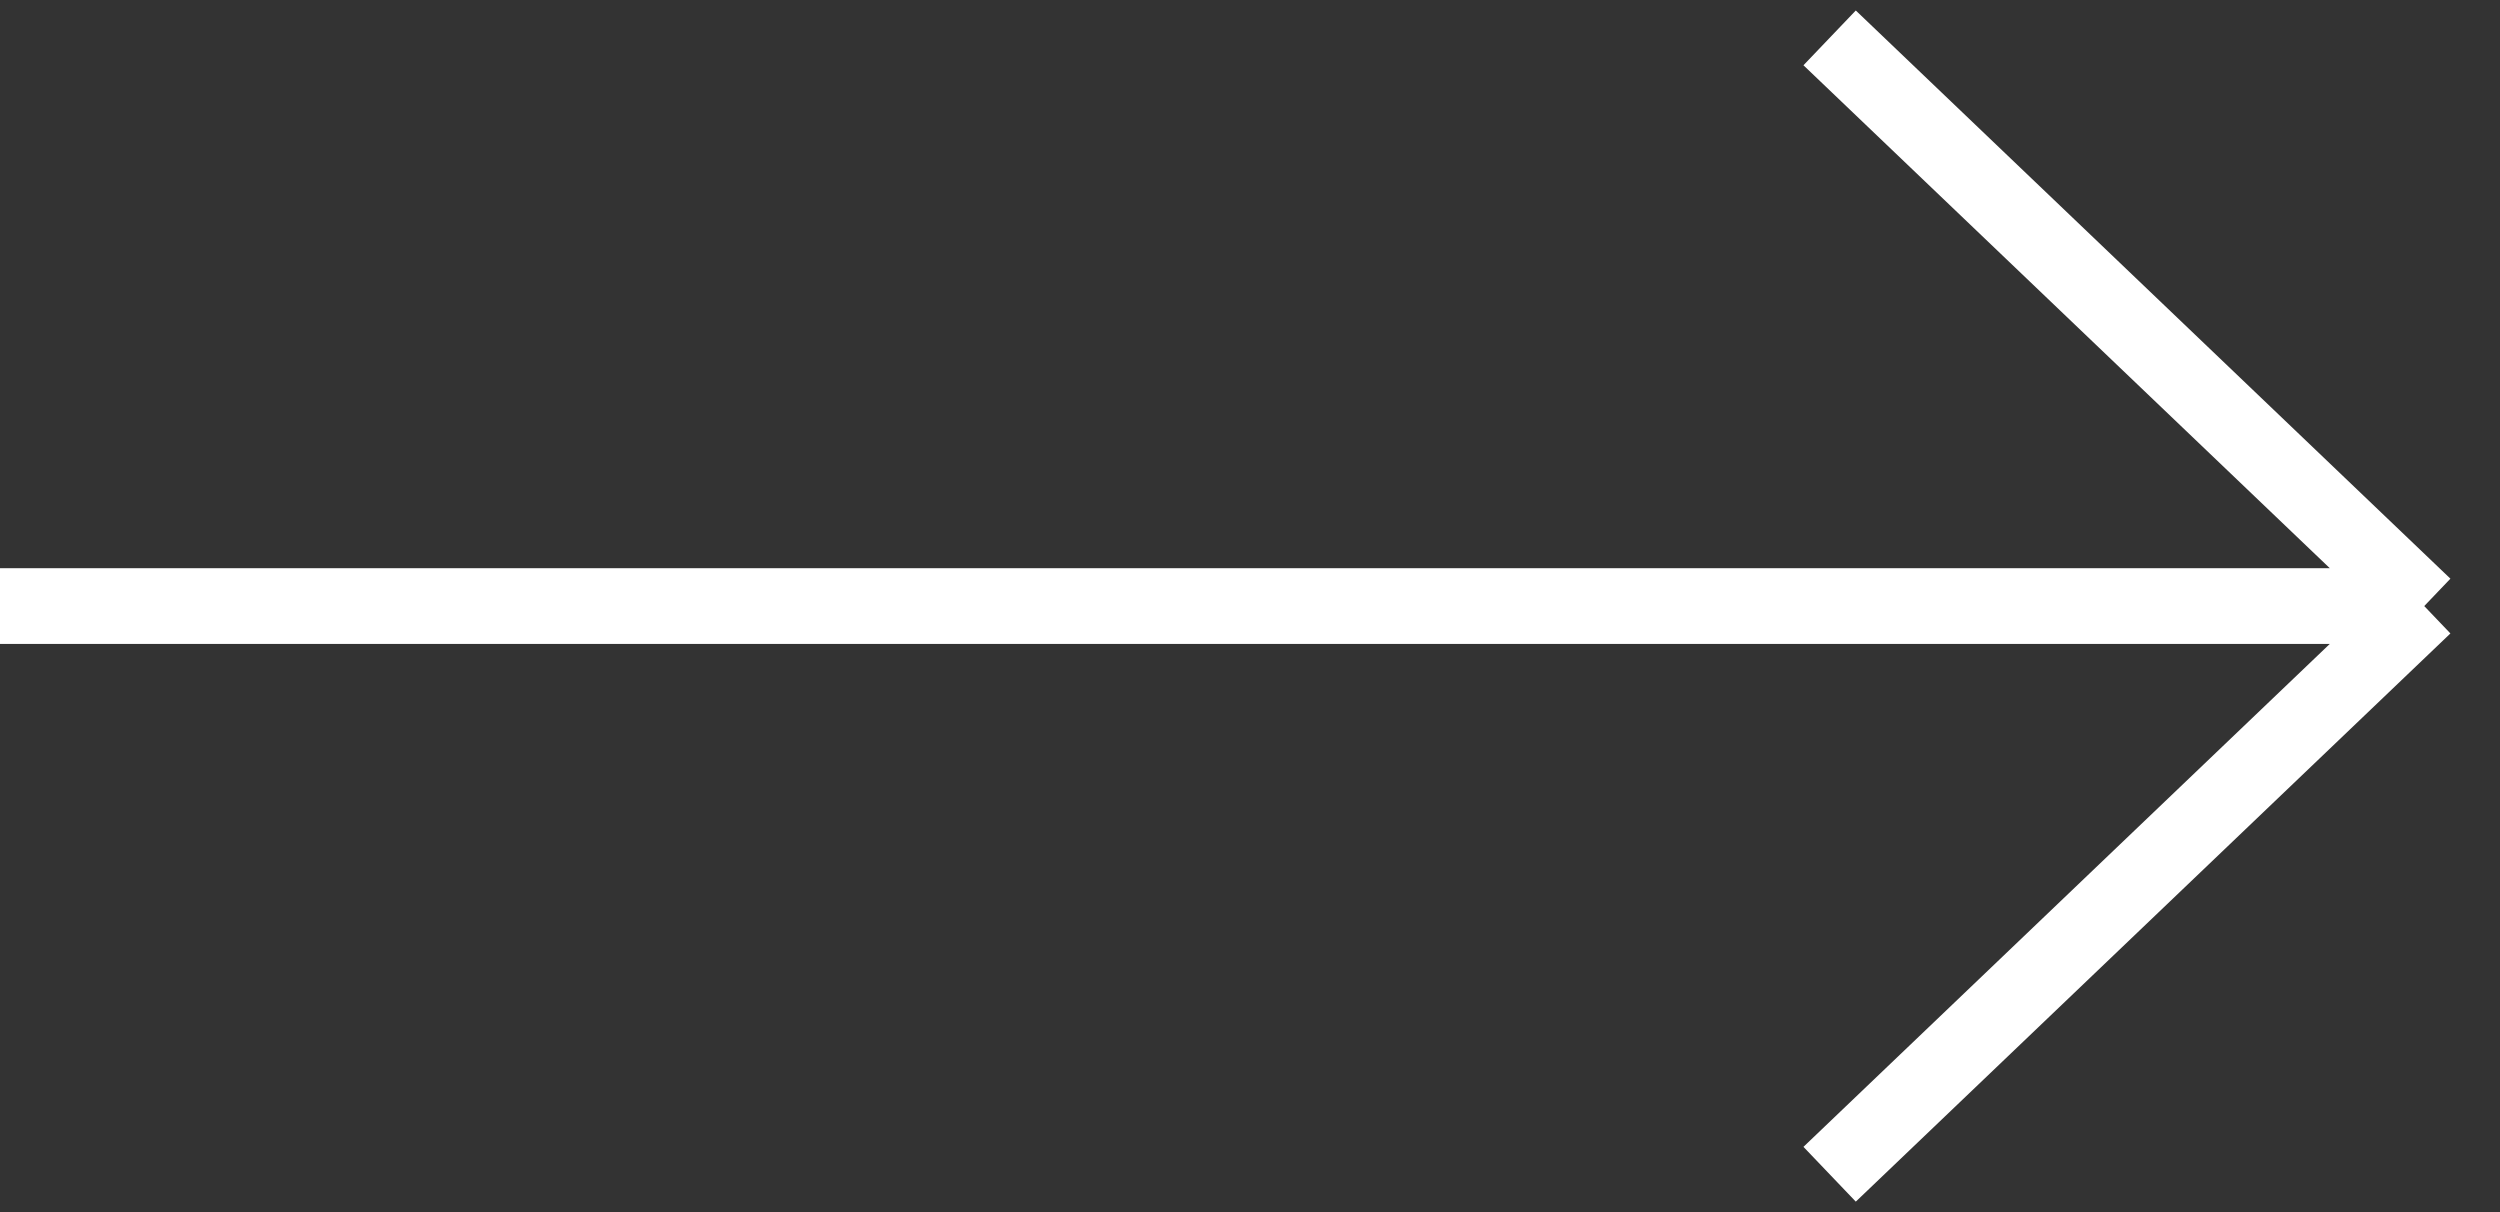
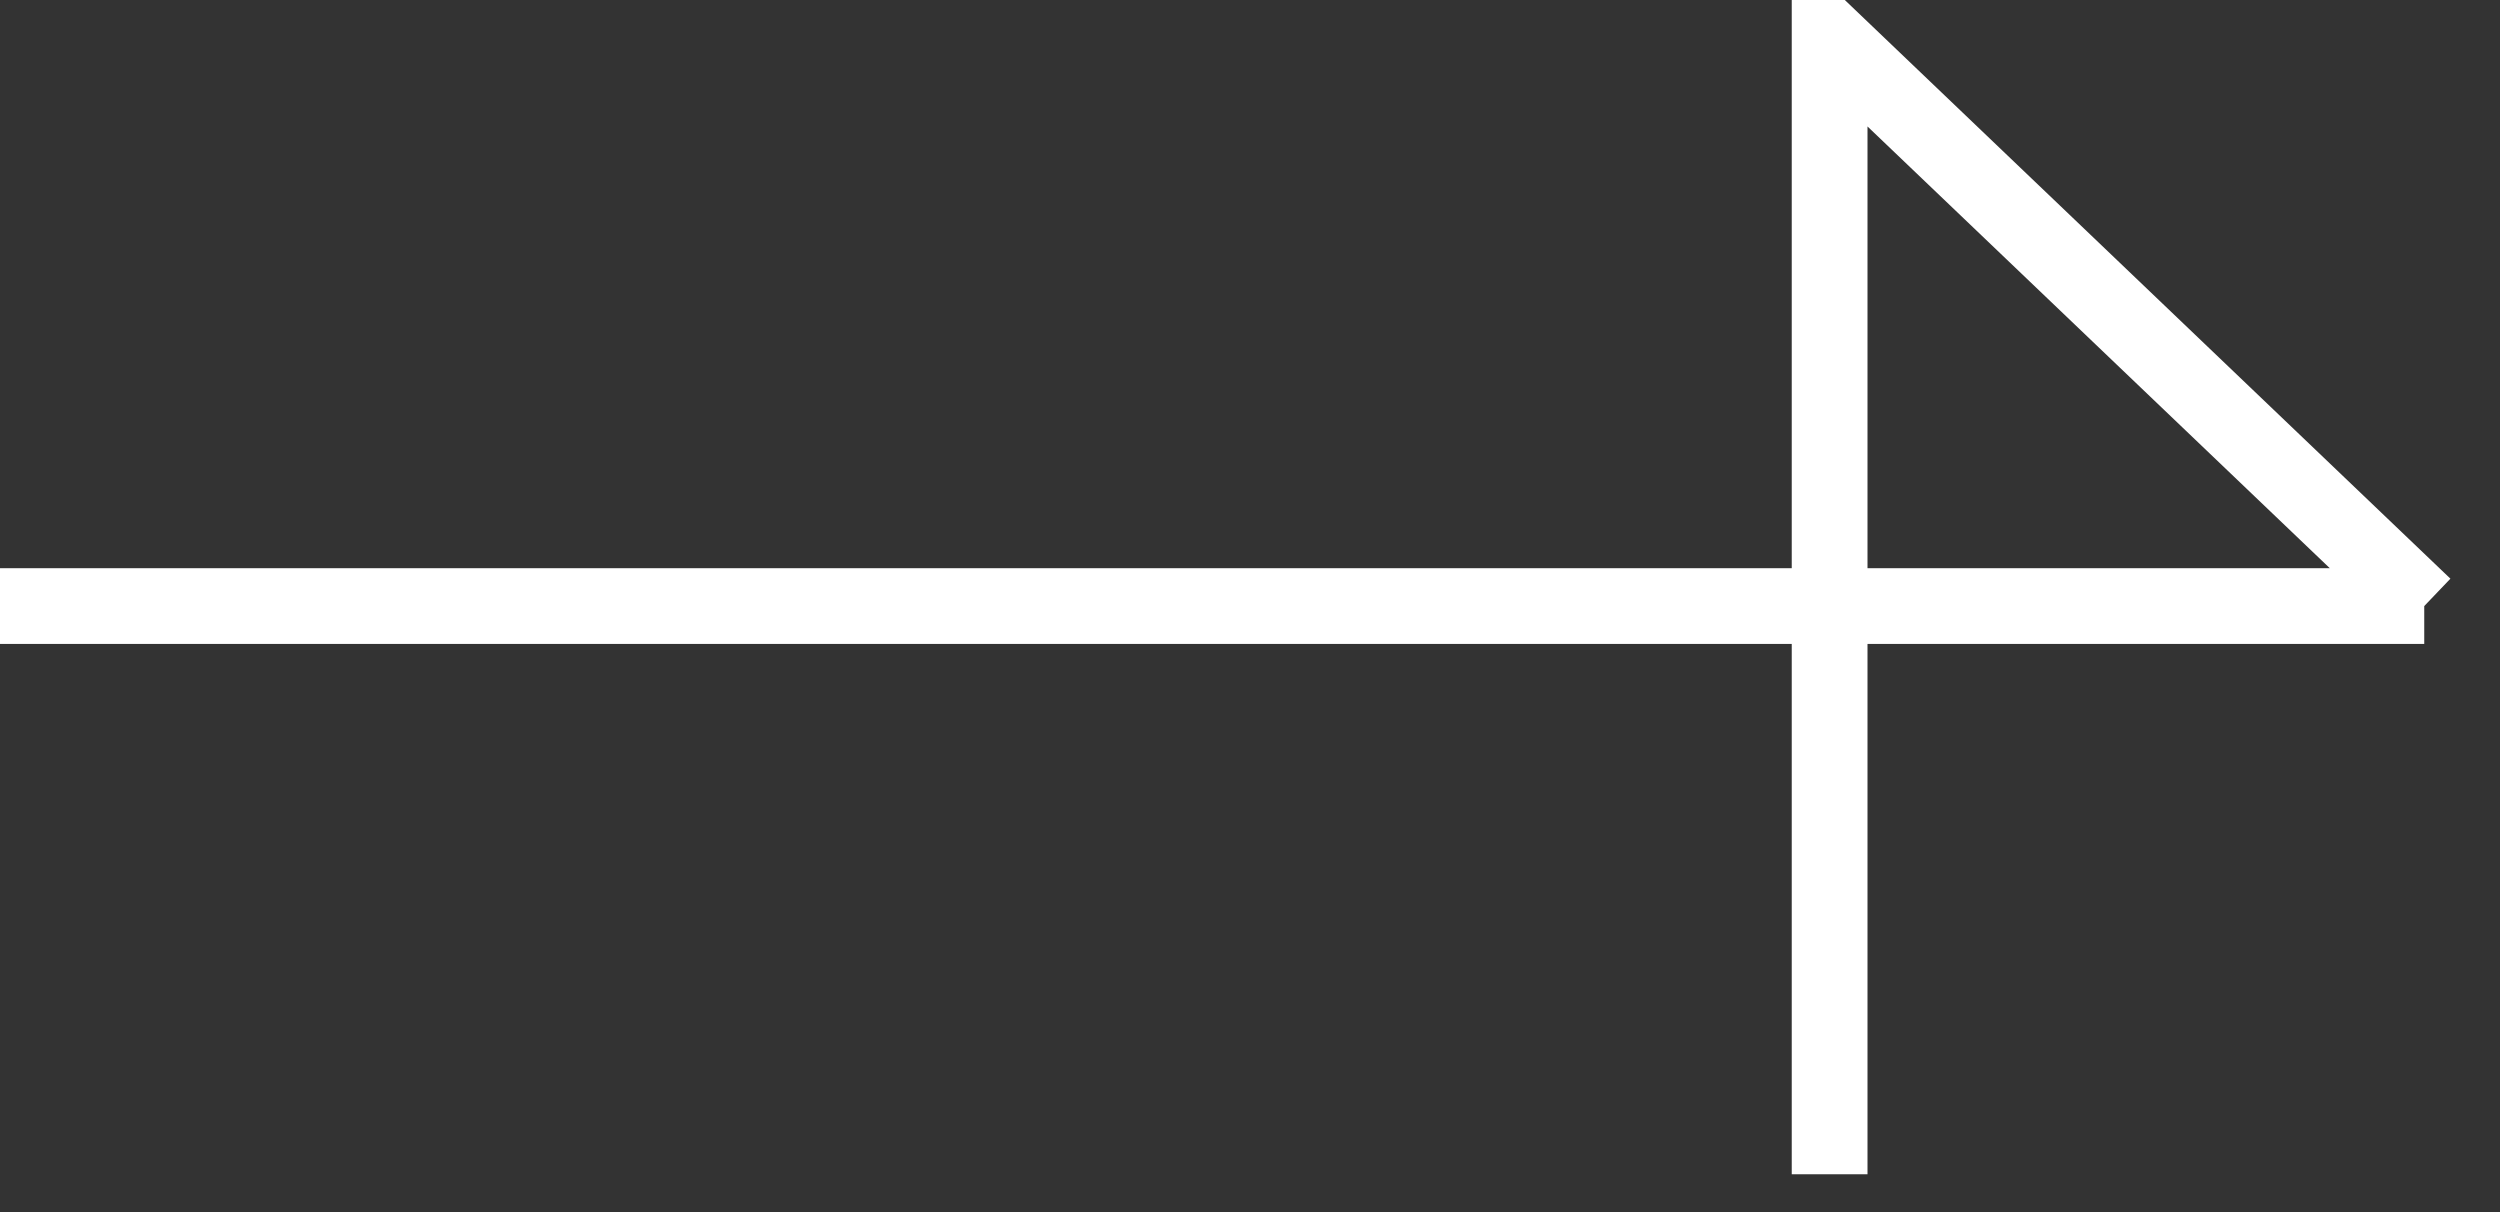
<svg xmlns="http://www.w3.org/2000/svg" width="33" height="16" viewBox="0 0 33 16" fill="none">
  <rect x="0" y="0" width="33" height="16" fill="#333333" stroke="none" />
-   <path id="Vector 8" d="M0 8H32M32 8L24.151 0.5M32 8L24.151 15.5" stroke="white" />
+   <path id="Vector 8" d="M0 8H32M32 8L24.151 0.5L24.151 15.5" stroke="white" />
</svg>